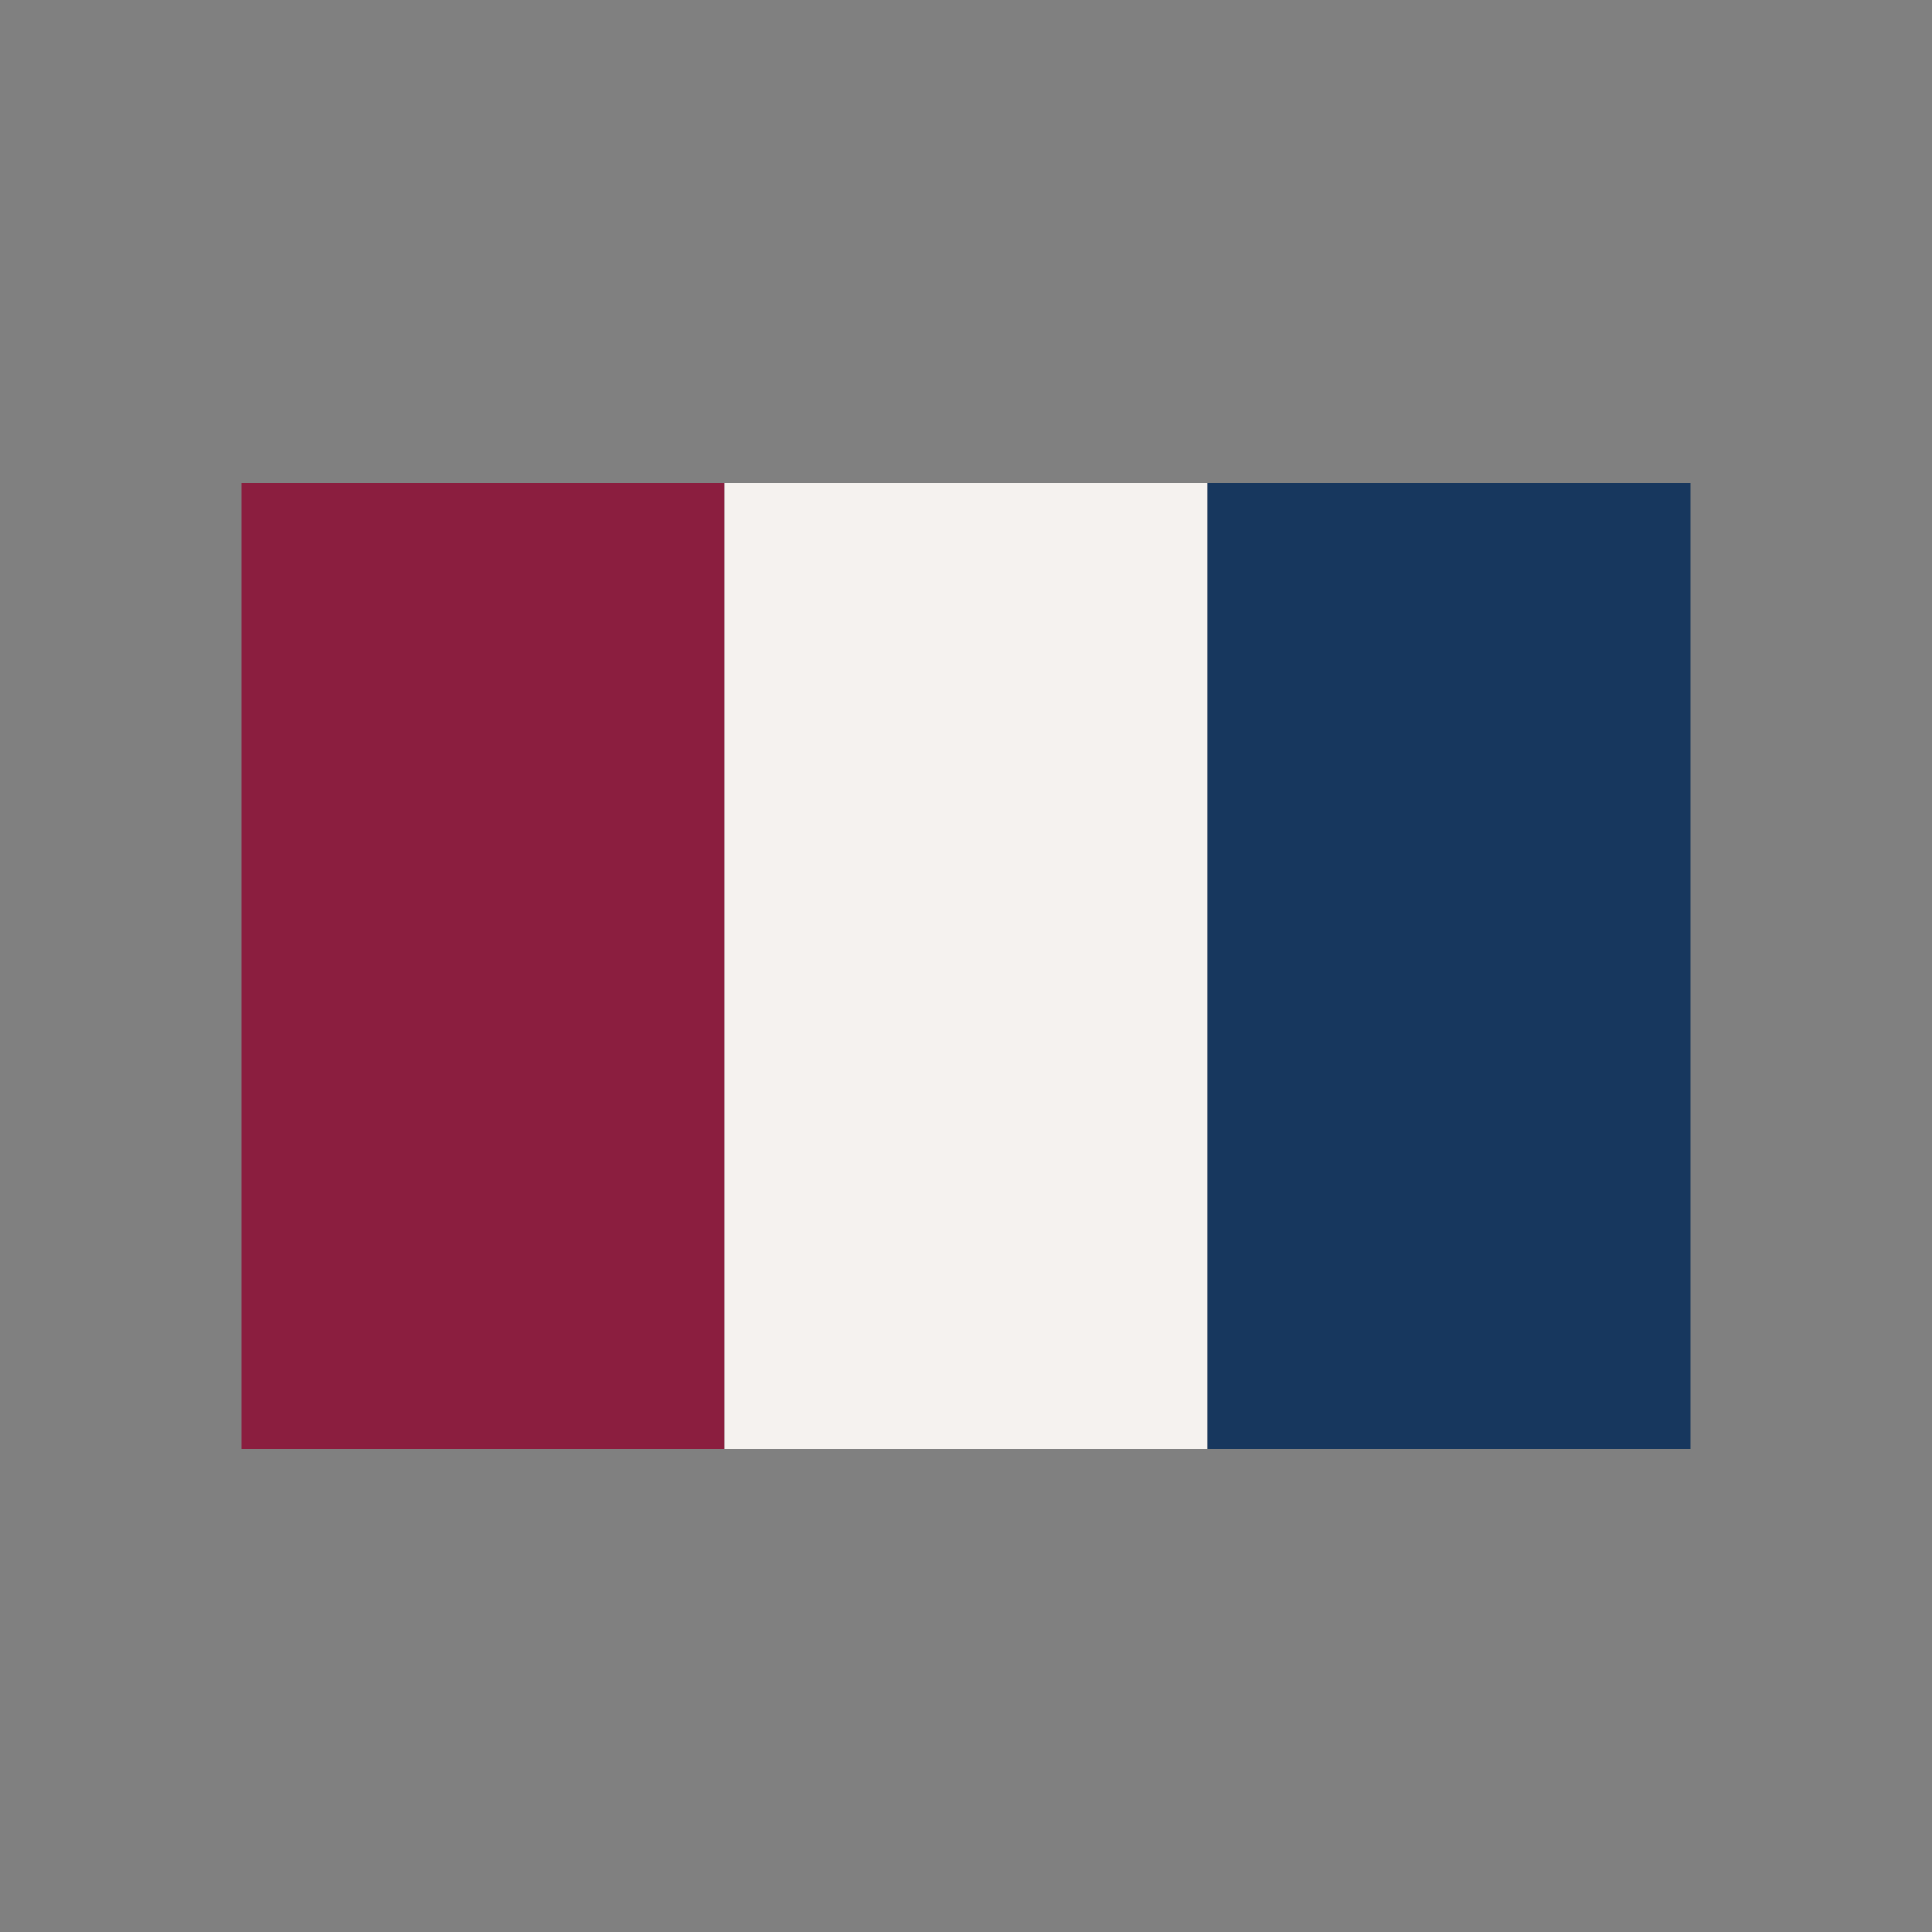
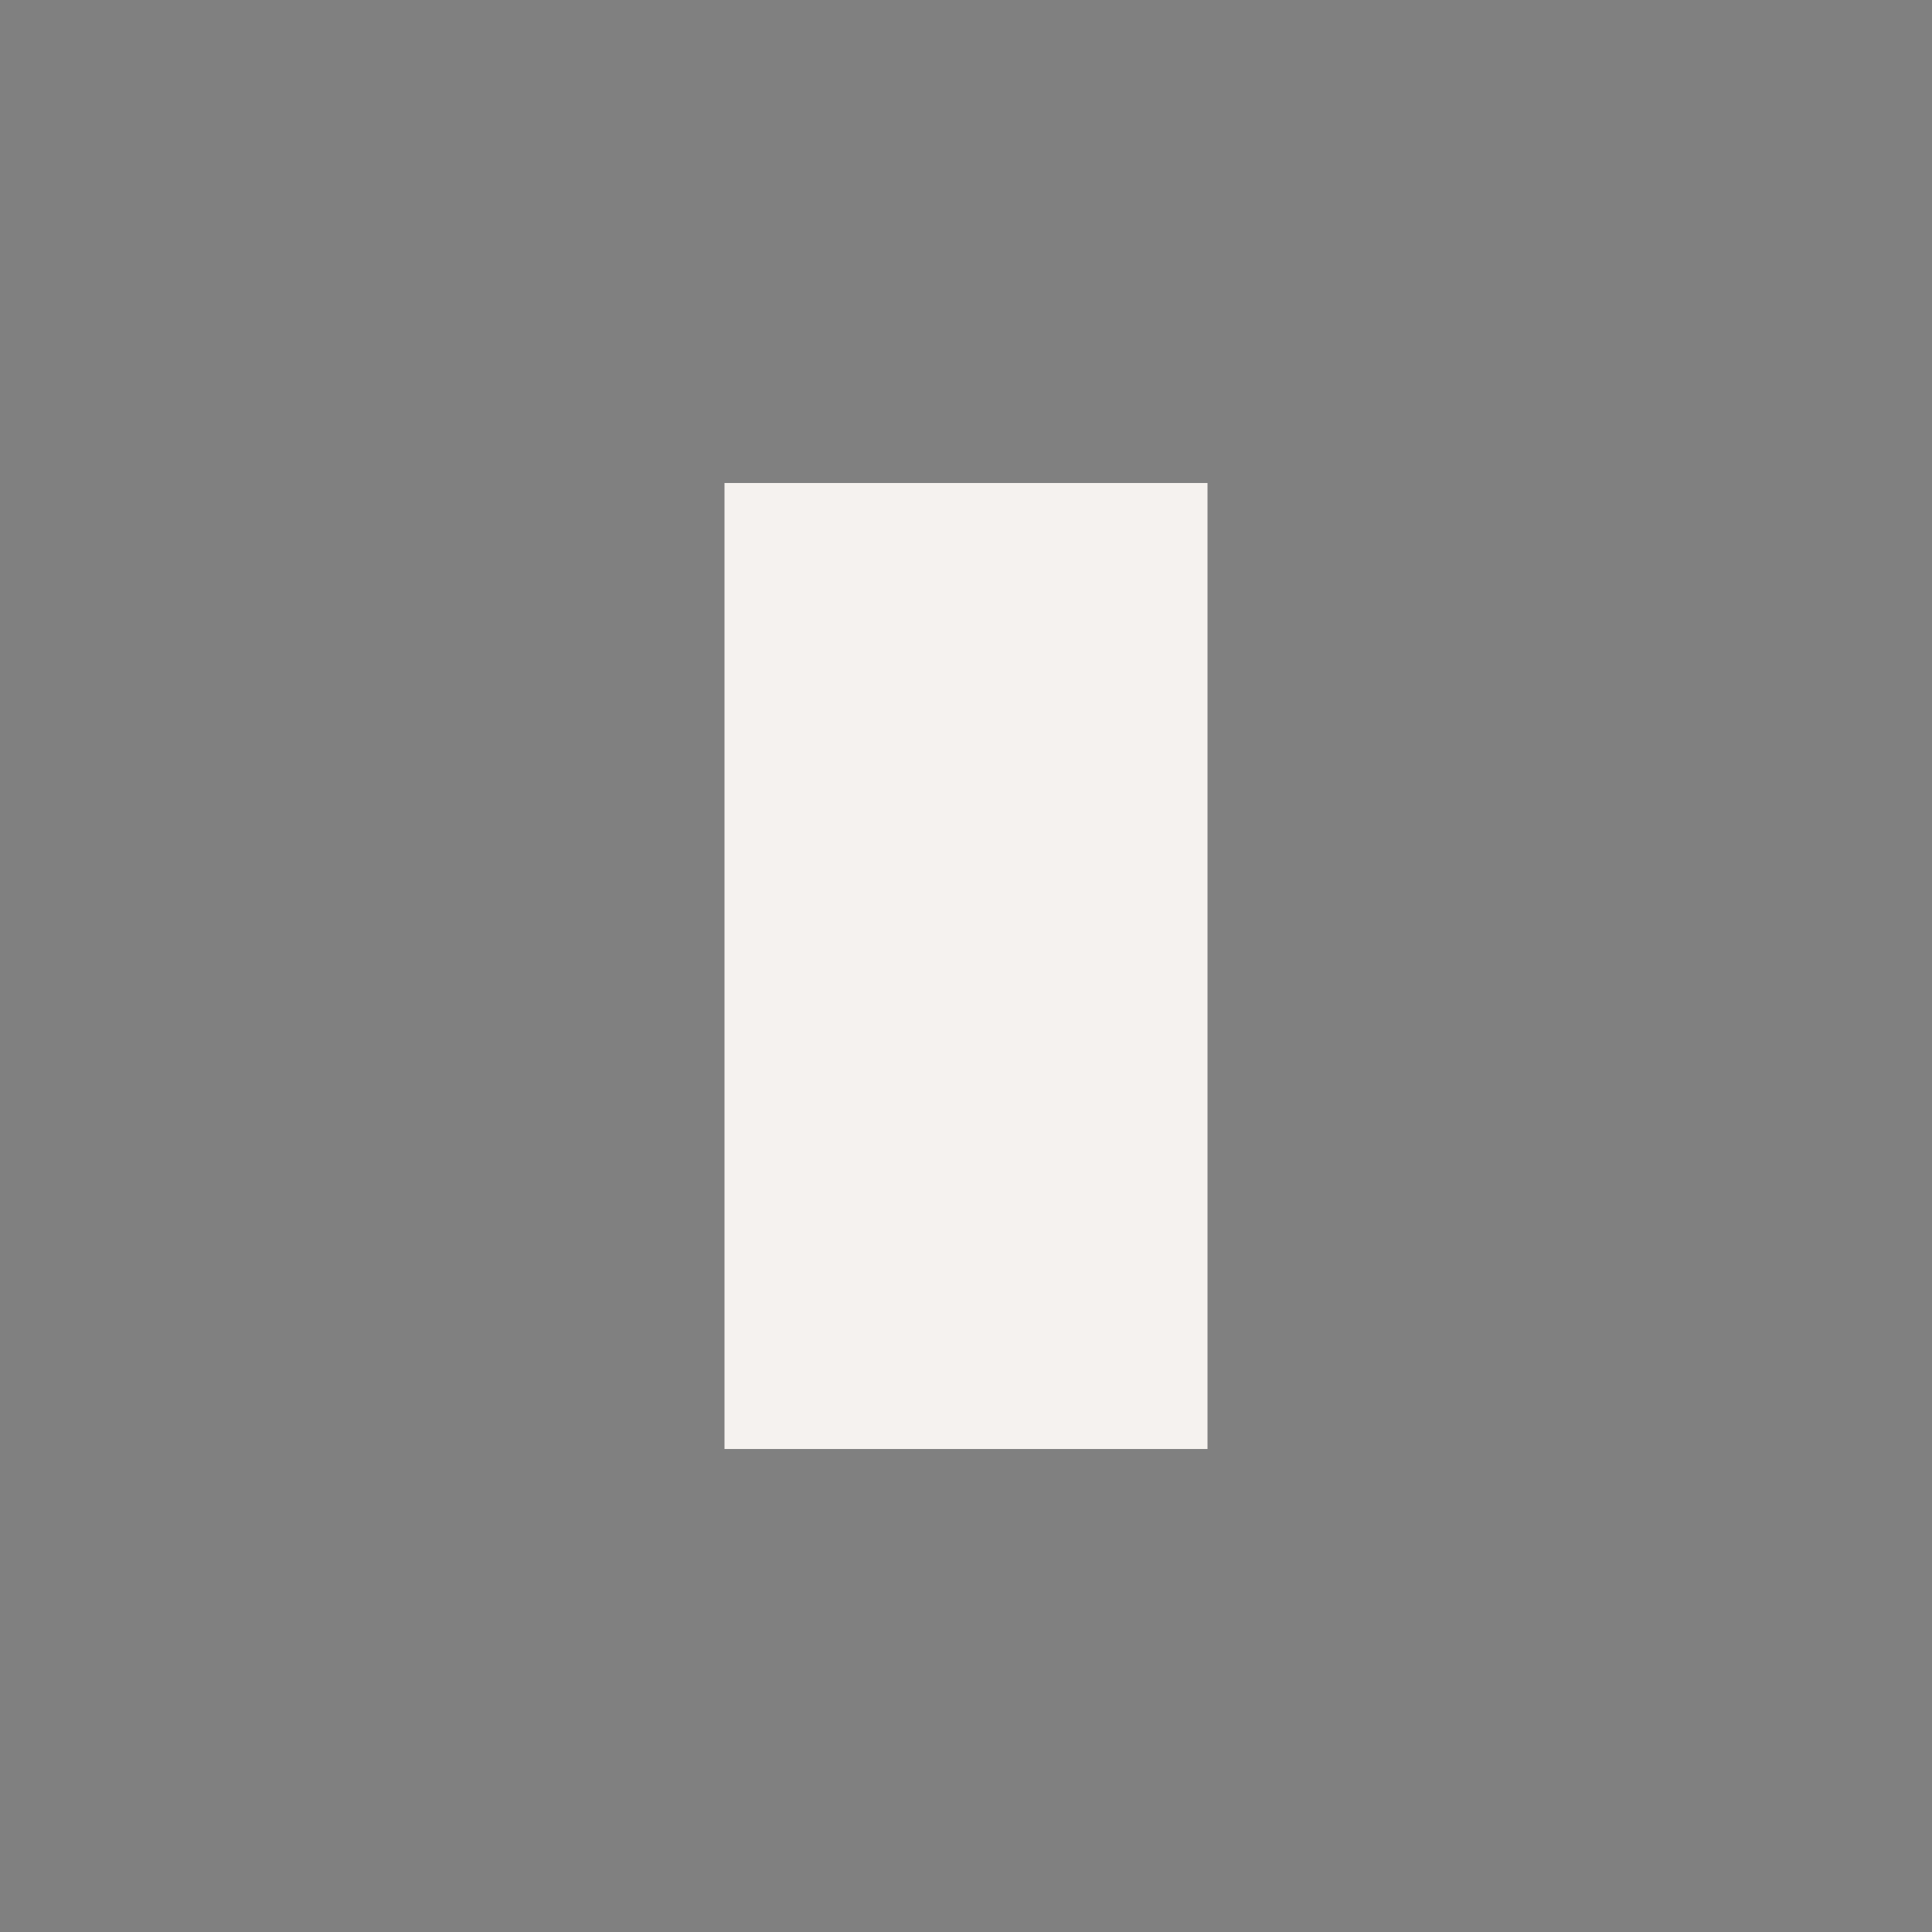
<svg xmlns="http://www.w3.org/2000/svg" width="32" height="32" viewBox="0 0 32 32">
  <rect x="0" y="0" width="32" height="32" fill="#808080" stroke="none" />
-   <rect x="4" y="8" width="8" height="16" fill="#8B1E3F" />
  <rect x="12" y="8" width="8" height="16" fill="#F5F2EF" />
-   <rect x="20" y="8" width="8" height="16" fill="#17375E" />
</svg>